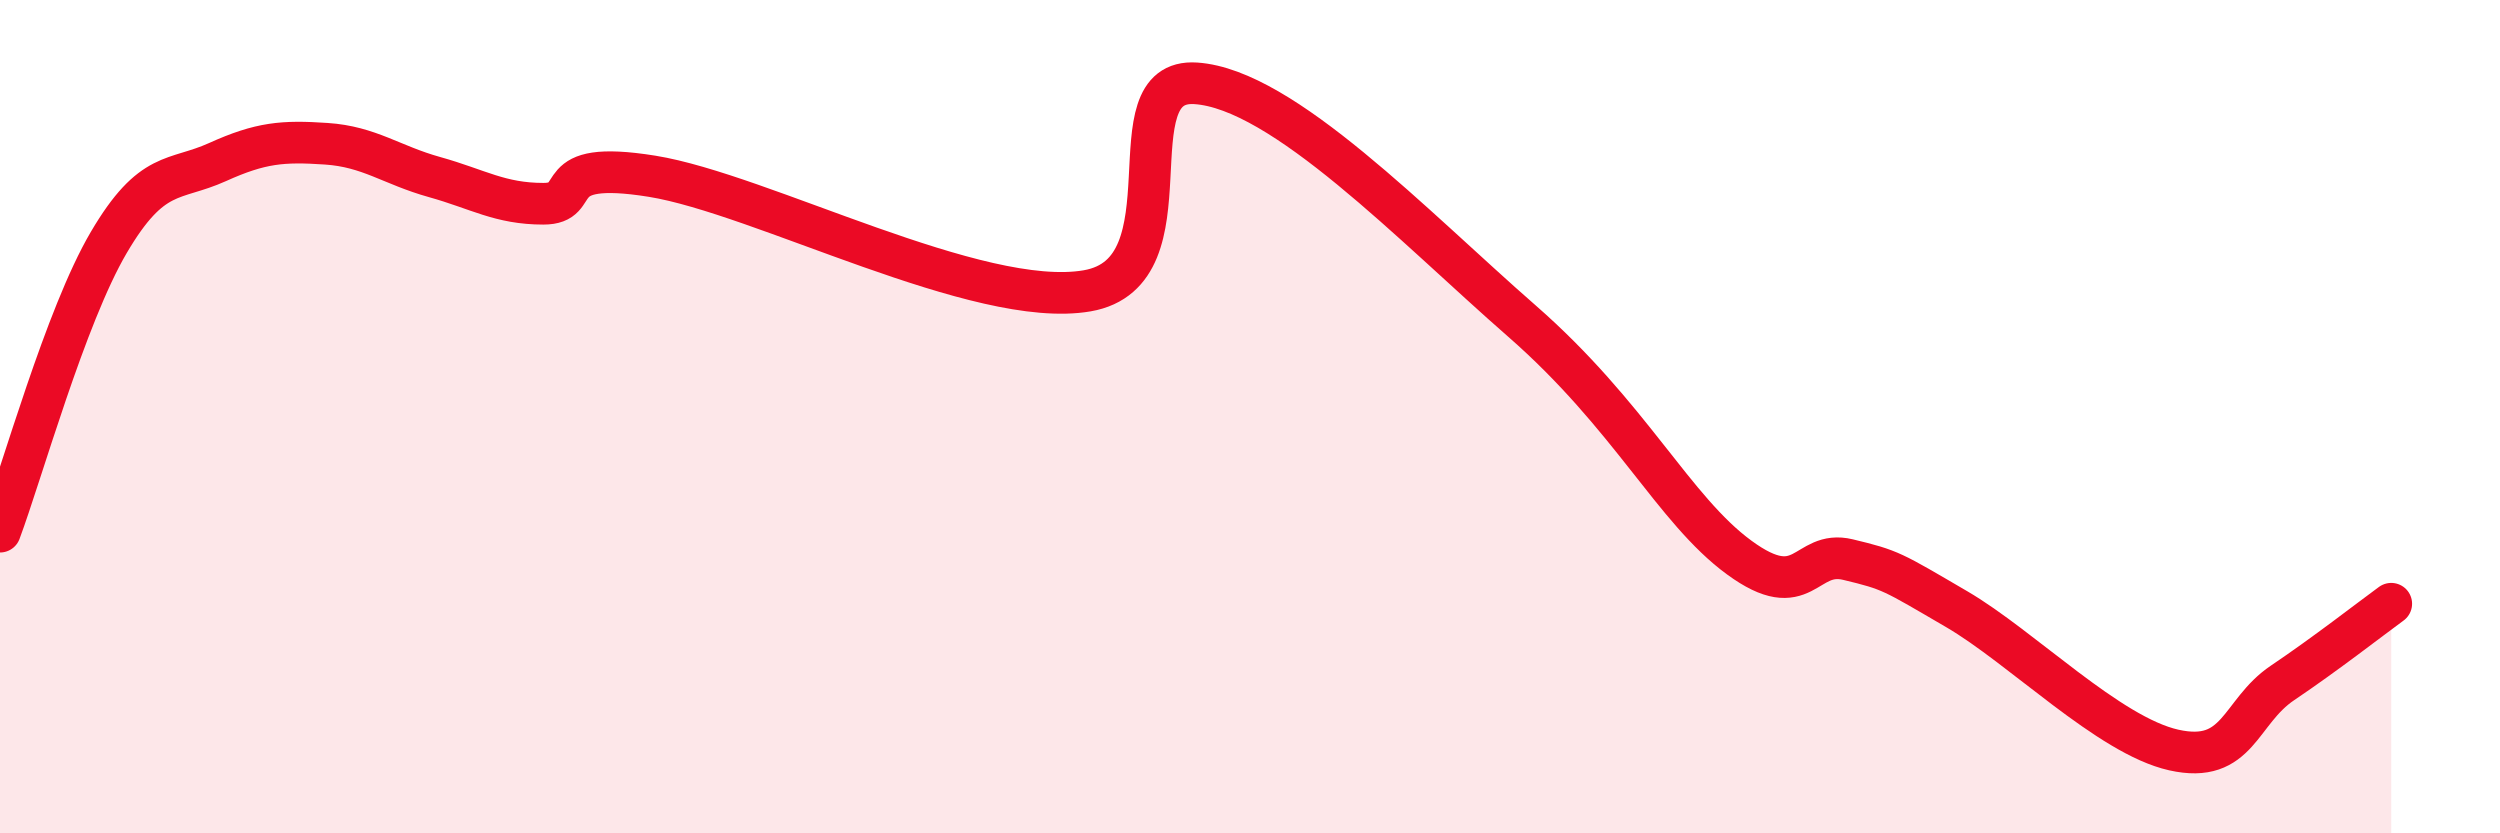
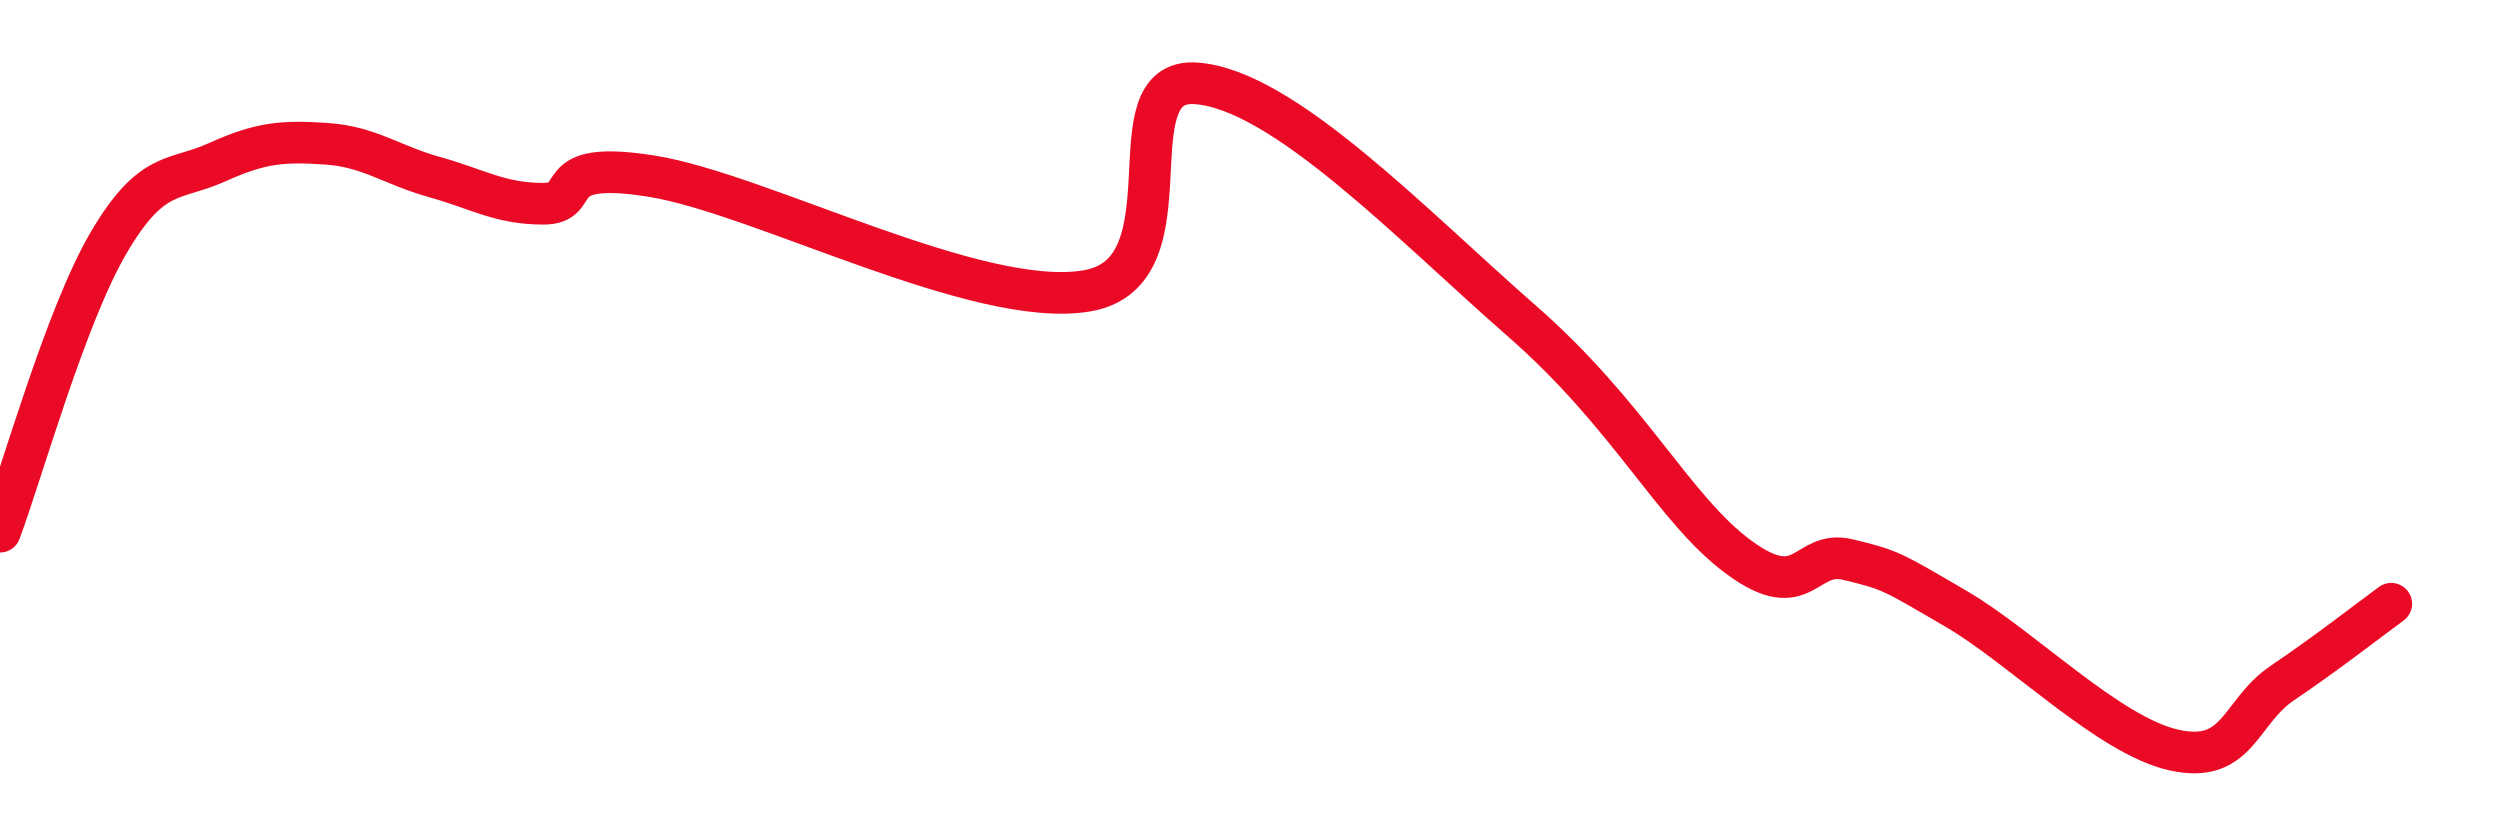
<svg xmlns="http://www.w3.org/2000/svg" width="60" height="20" viewBox="0 0 60 20">
-   <path d="M 0,12.76 C 0.52,11.37 1.57,7.59 2.61,5.82 C 3.65,4.05 4.18,4.36 5.22,3.89 C 6.26,3.42 6.79,3.38 7.83,3.45 C 8.87,3.52 9.39,3.96 10.43,4.25 C 11.47,4.54 12,4.89 13.04,4.89 C 14.08,4.89 13.04,3.81 15.65,4.23 C 18.26,4.65 23.48,7.43 26.09,6.98 C 28.7,6.53 26.61,1.86 28.7,2 C 30.79,2.14 33.91,5.42 36.52,7.7 C 39.13,9.98 40.17,12.23 41.74,13.38 C 43.31,14.53 43.31,13.18 44.35,13.43 C 45.39,13.68 45.4,13.71 46.96,14.62 C 48.52,15.53 50.61,17.65 52.17,18 C 53.73,18.35 53.74,17.09 54.78,16.39 C 55.82,15.69 56.87,14.87 57.39,14.49L57.39 20L0 20Z" fill="#EB0A25" opacity="0.1" stroke-linecap="round" stroke-linejoin="round" />
  <path d="M 0,12.76 C 0.52,11.37 1.57,7.59 2.61,5.82 C 3.65,4.05 4.18,4.36 5.22,3.89 C 6.26,3.42 6.79,3.38 7.83,3.45 C 8.87,3.52 9.39,3.96 10.43,4.25 C 11.47,4.54 12,4.89 13.04,4.89 C 14.08,4.89 13.04,3.81 15.65,4.23 C 18.26,4.65 23.48,7.43 26.09,6.98 C 28.7,6.53 26.61,1.86 28.7,2 C 30.79,2.14 33.91,5.42 36.52,7.7 C 39.13,9.98 40.17,12.23 41.74,13.38 C 43.31,14.53 43.31,13.18 44.35,13.43 C 45.39,13.68 45.4,13.71 46.96,14.62 C 48.52,15.53 50.61,17.65 52.17,18 C 53.73,18.35 53.74,17.09 54.78,16.39 C 55.82,15.69 56.87,14.87 57.39,14.49" stroke="#EB0A25" stroke-width="1" fill="none" stroke-linecap="round" stroke-linejoin="round" />
</svg>